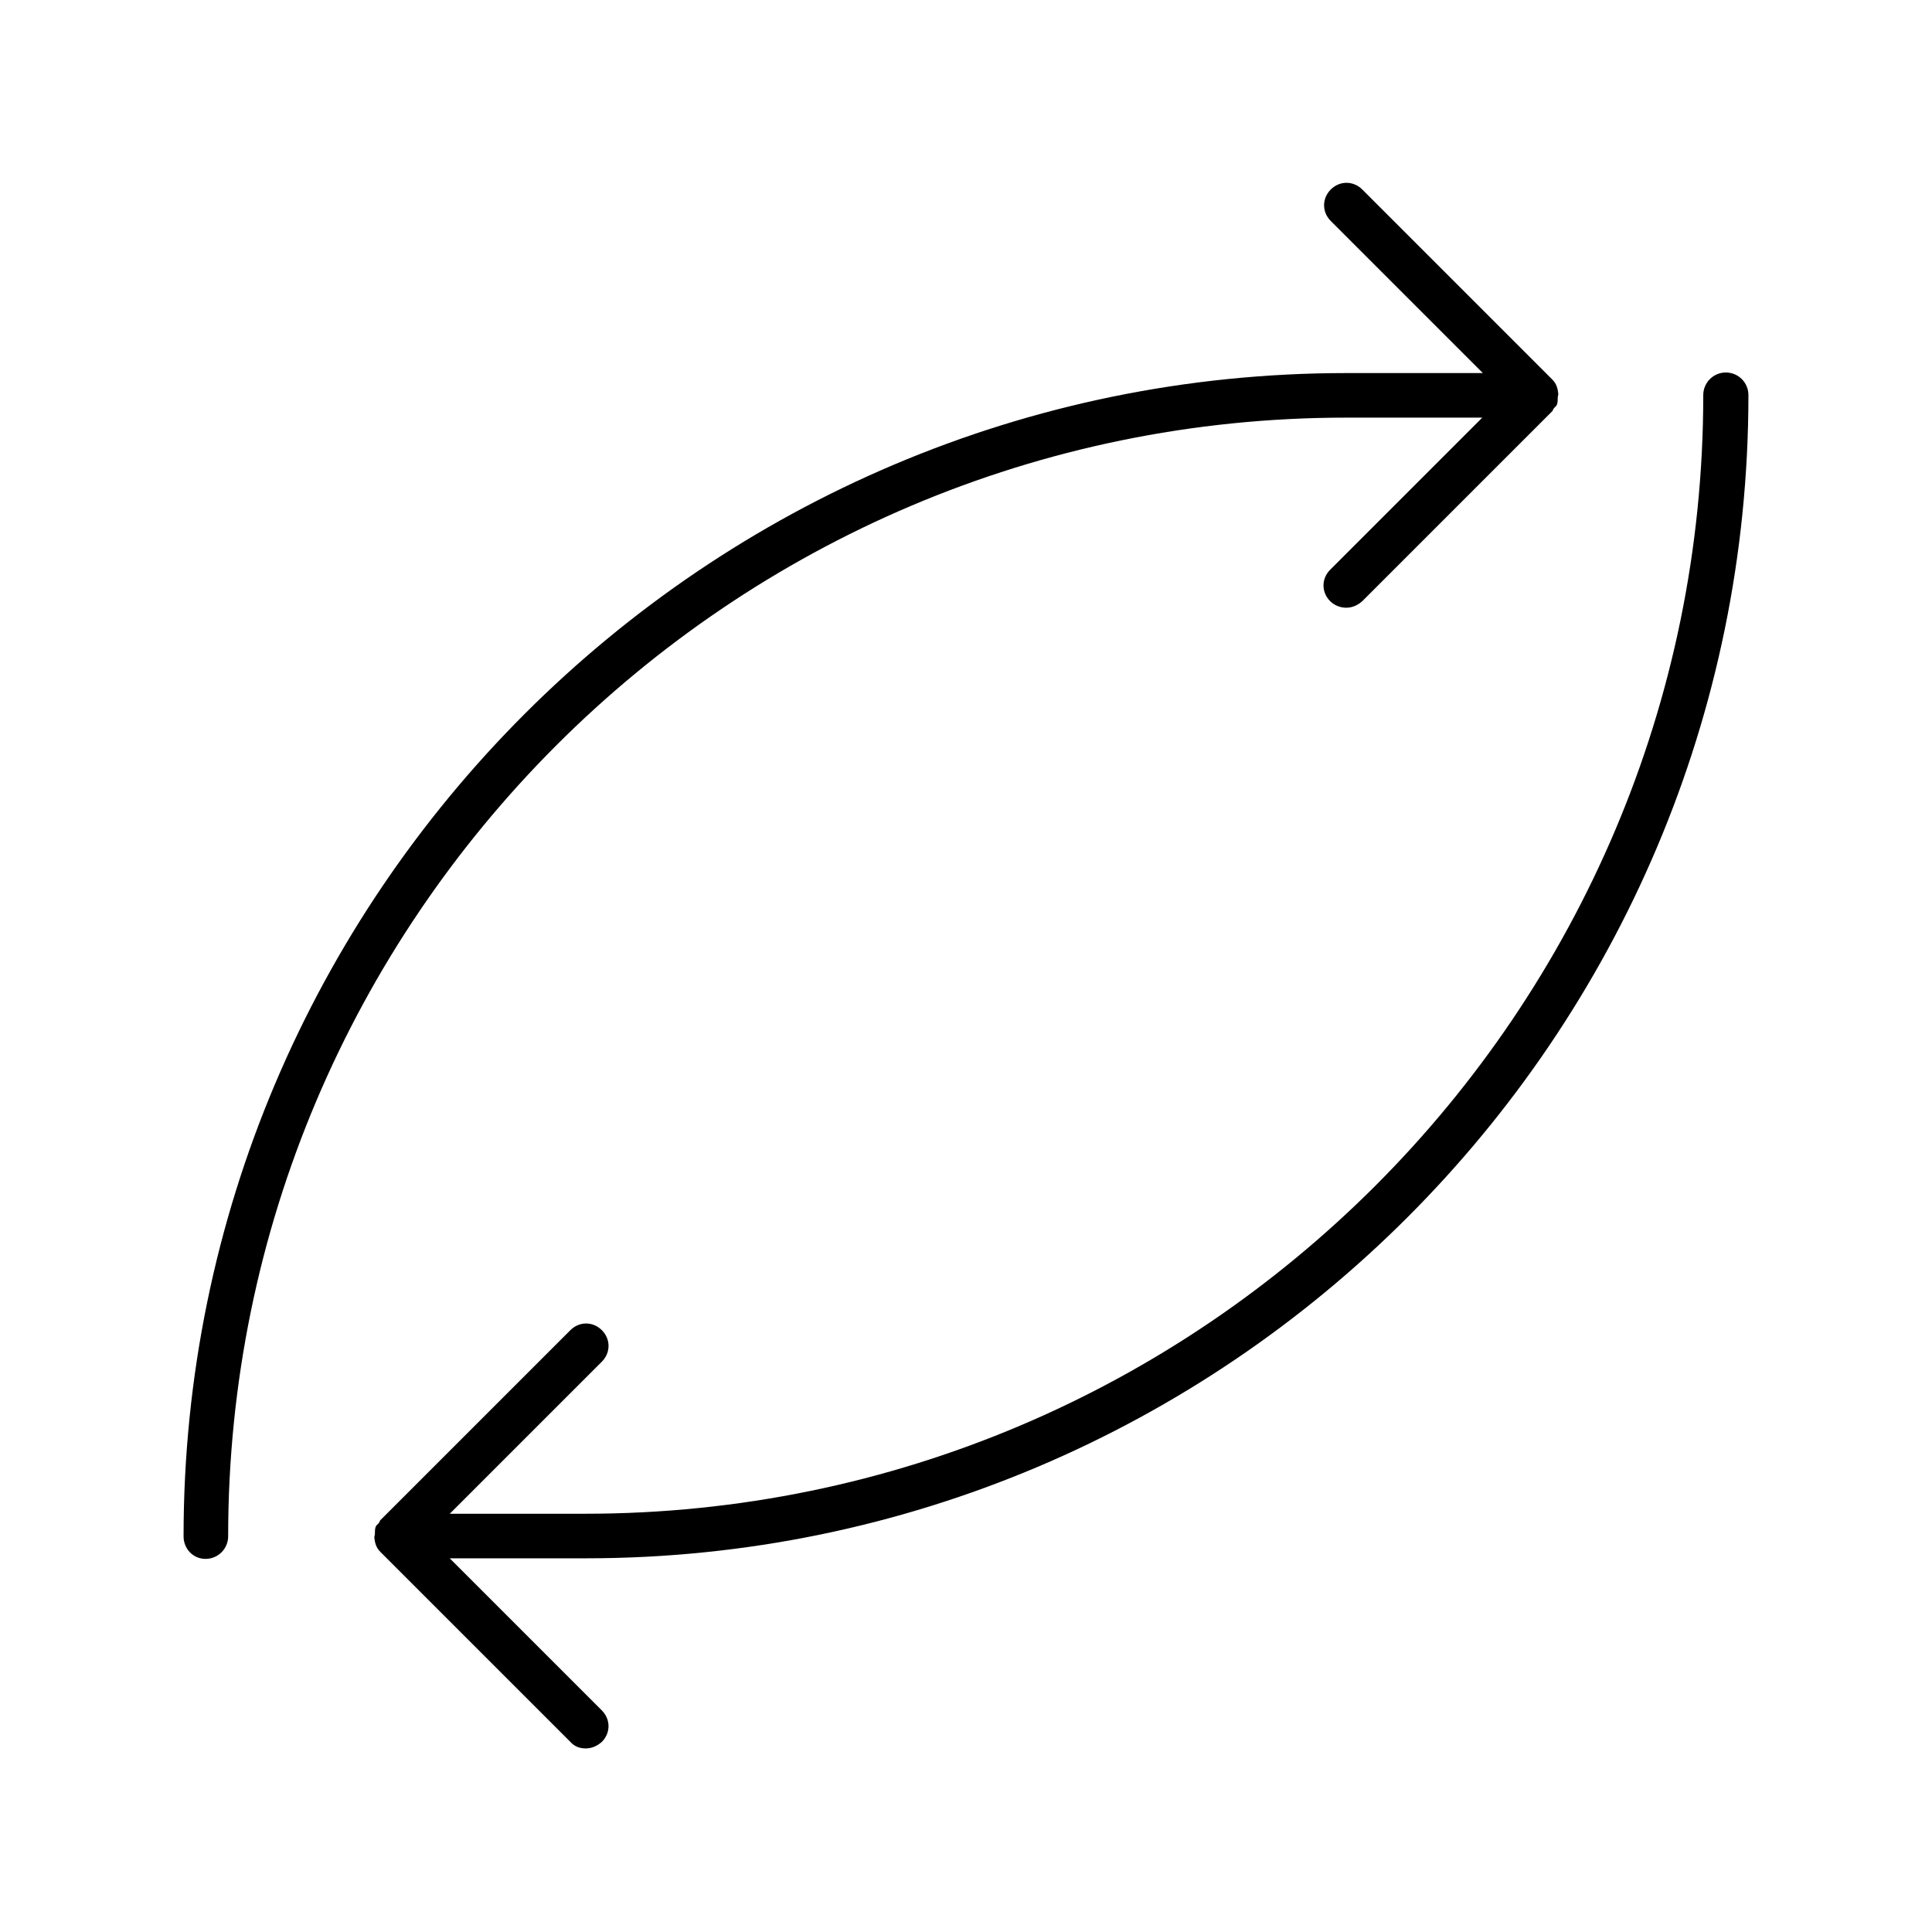
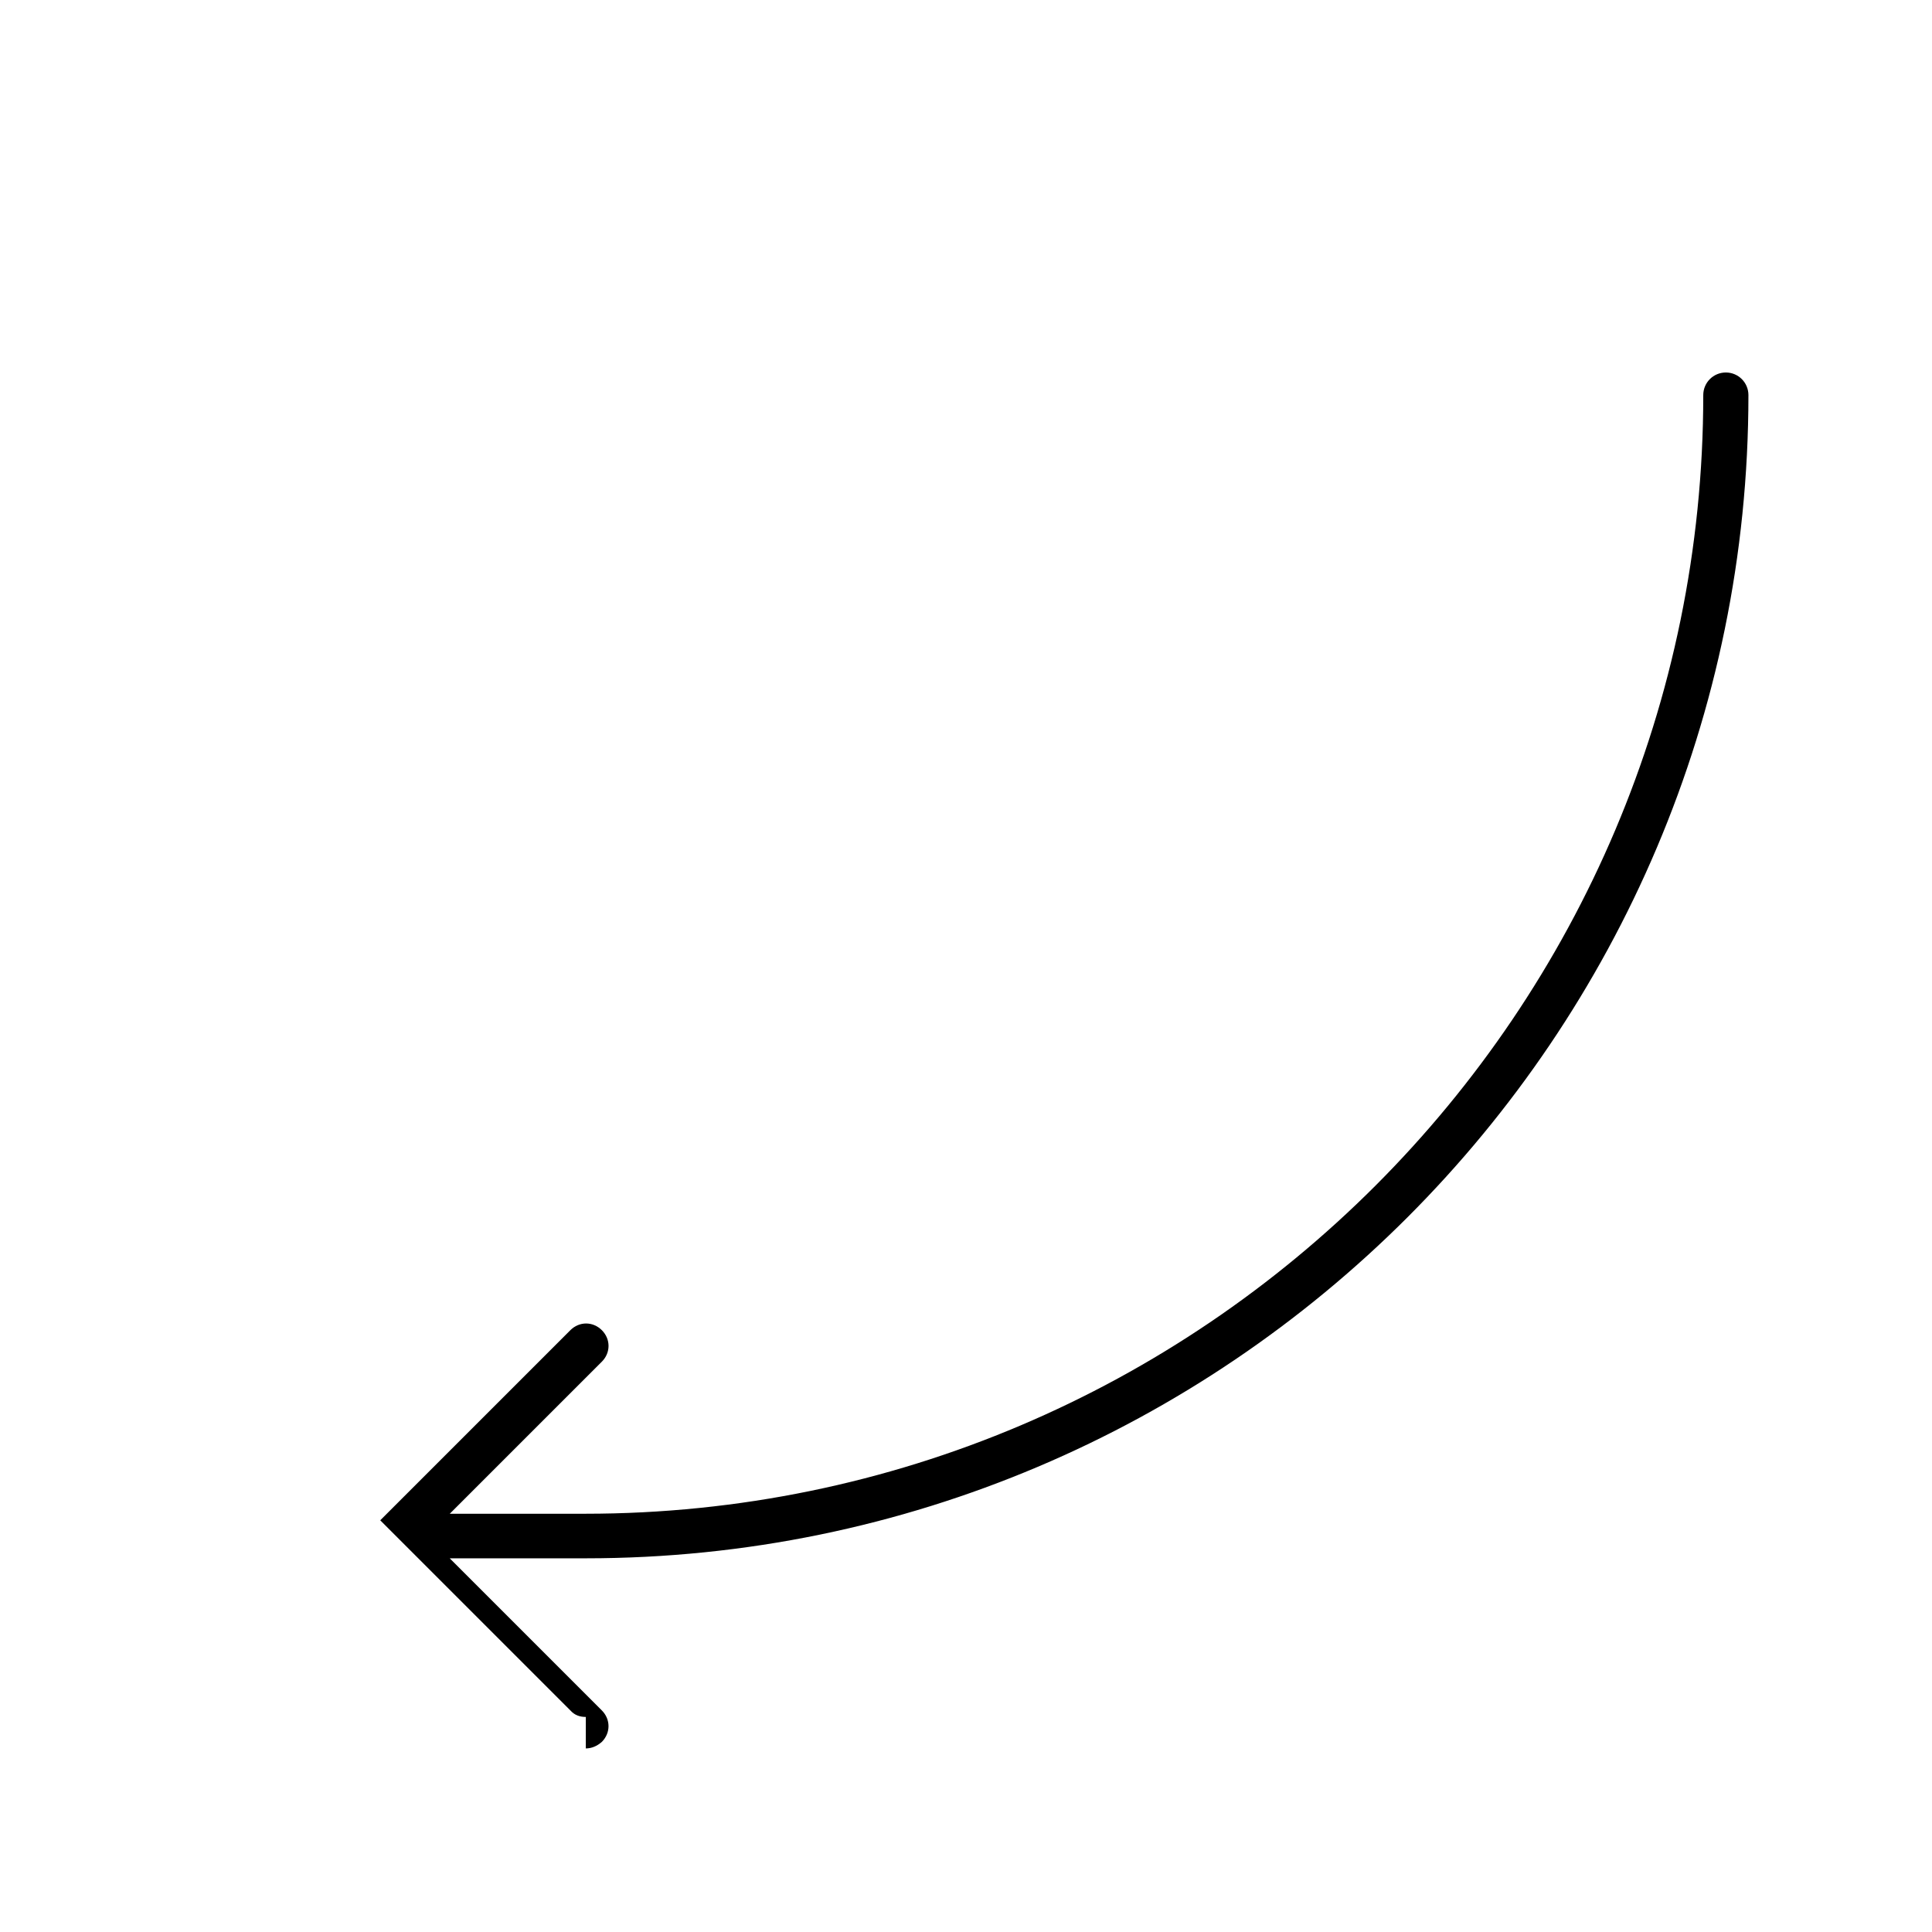
<svg xmlns="http://www.w3.org/2000/svg" fill="#000000" width="800px" height="800px" version="1.1" viewBox="144 144 512 512">
  <g>
-     <path d="m198.48 557.12c3.305 0 5.984-2.676 5.984-5.984 0-163.42 132.88-296.46 296.3-296.46h36.055l-40.305 40.305c-2.363 2.363-2.363 5.984 0 8.344 1.102 1.102 2.676 1.73 4.25 1.73s2.992-0.629 4.25-1.73l50.383-50.383c0.156-0.156 0.156-0.473 0.316-0.629 0.316-0.473 0.789-0.629 0.945-1.258 0.156-0.473 0.156-1.102 0.156-1.574s0.156-0.789 0.156-1.102c-0.156-1.418-0.473-2.676-1.574-3.777l-50.383-50.383c-2.363-2.363-5.984-2.363-8.344 0-2.363 2.363-2.363 5.984 0 8.344l40.305 40.305h-36.215c-169.88 0-308.11 138.23-308.11 308.27-0.004 3.309 2.516 5.984 5.824 5.984z" />
-     <path d="m299.24 607.35c1.574 0 2.992-0.629 4.25-1.73 2.363-2.363 2.363-5.984 0-8.344l-40.305-40.305 36.055-0.004c169.88 0 308.11-138.23 308.11-308.27 0-3.305-2.676-5.984-5.984-5.984-3.305 0-5.984 2.676-5.984 5.984 0 163.42-132.88 296.46-296.3 296.46l-35.891 0.004 40.305-40.305c2.363-2.363 2.363-5.984 0-8.344-2.363-2.363-5.984-2.363-8.344 0l-50.383 50.383c-0.156 0.156-0.156 0.473-0.316 0.629-0.316 0.473-0.789 0.629-0.945 1.258-0.156 0.473-0.156 1.102-0.156 1.574 0 0.473-0.156 0.789-0.156 1.102 0.156 1.418 0.473 2.676 1.574 3.777l50.383 50.383c1.102 1.258 2.519 1.73 4.094 1.73z" />
+     <path d="m299.24 607.35c1.574 0 2.992-0.629 4.25-1.73 2.363-2.363 2.363-5.984 0-8.344l-40.305-40.305 36.055-0.004c169.88 0 308.11-138.23 308.11-308.27 0-3.305-2.676-5.984-5.984-5.984-3.305 0-5.984 2.676-5.984 5.984 0 163.42-132.88 296.46-296.3 296.46l-35.891 0.004 40.305-40.305c2.363-2.363 2.363-5.984 0-8.344-2.363-2.363-5.984-2.363-8.344 0l-50.383 50.383l50.383 50.383c1.102 1.258 2.519 1.73 4.094 1.73z" />
  </g>
</svg>